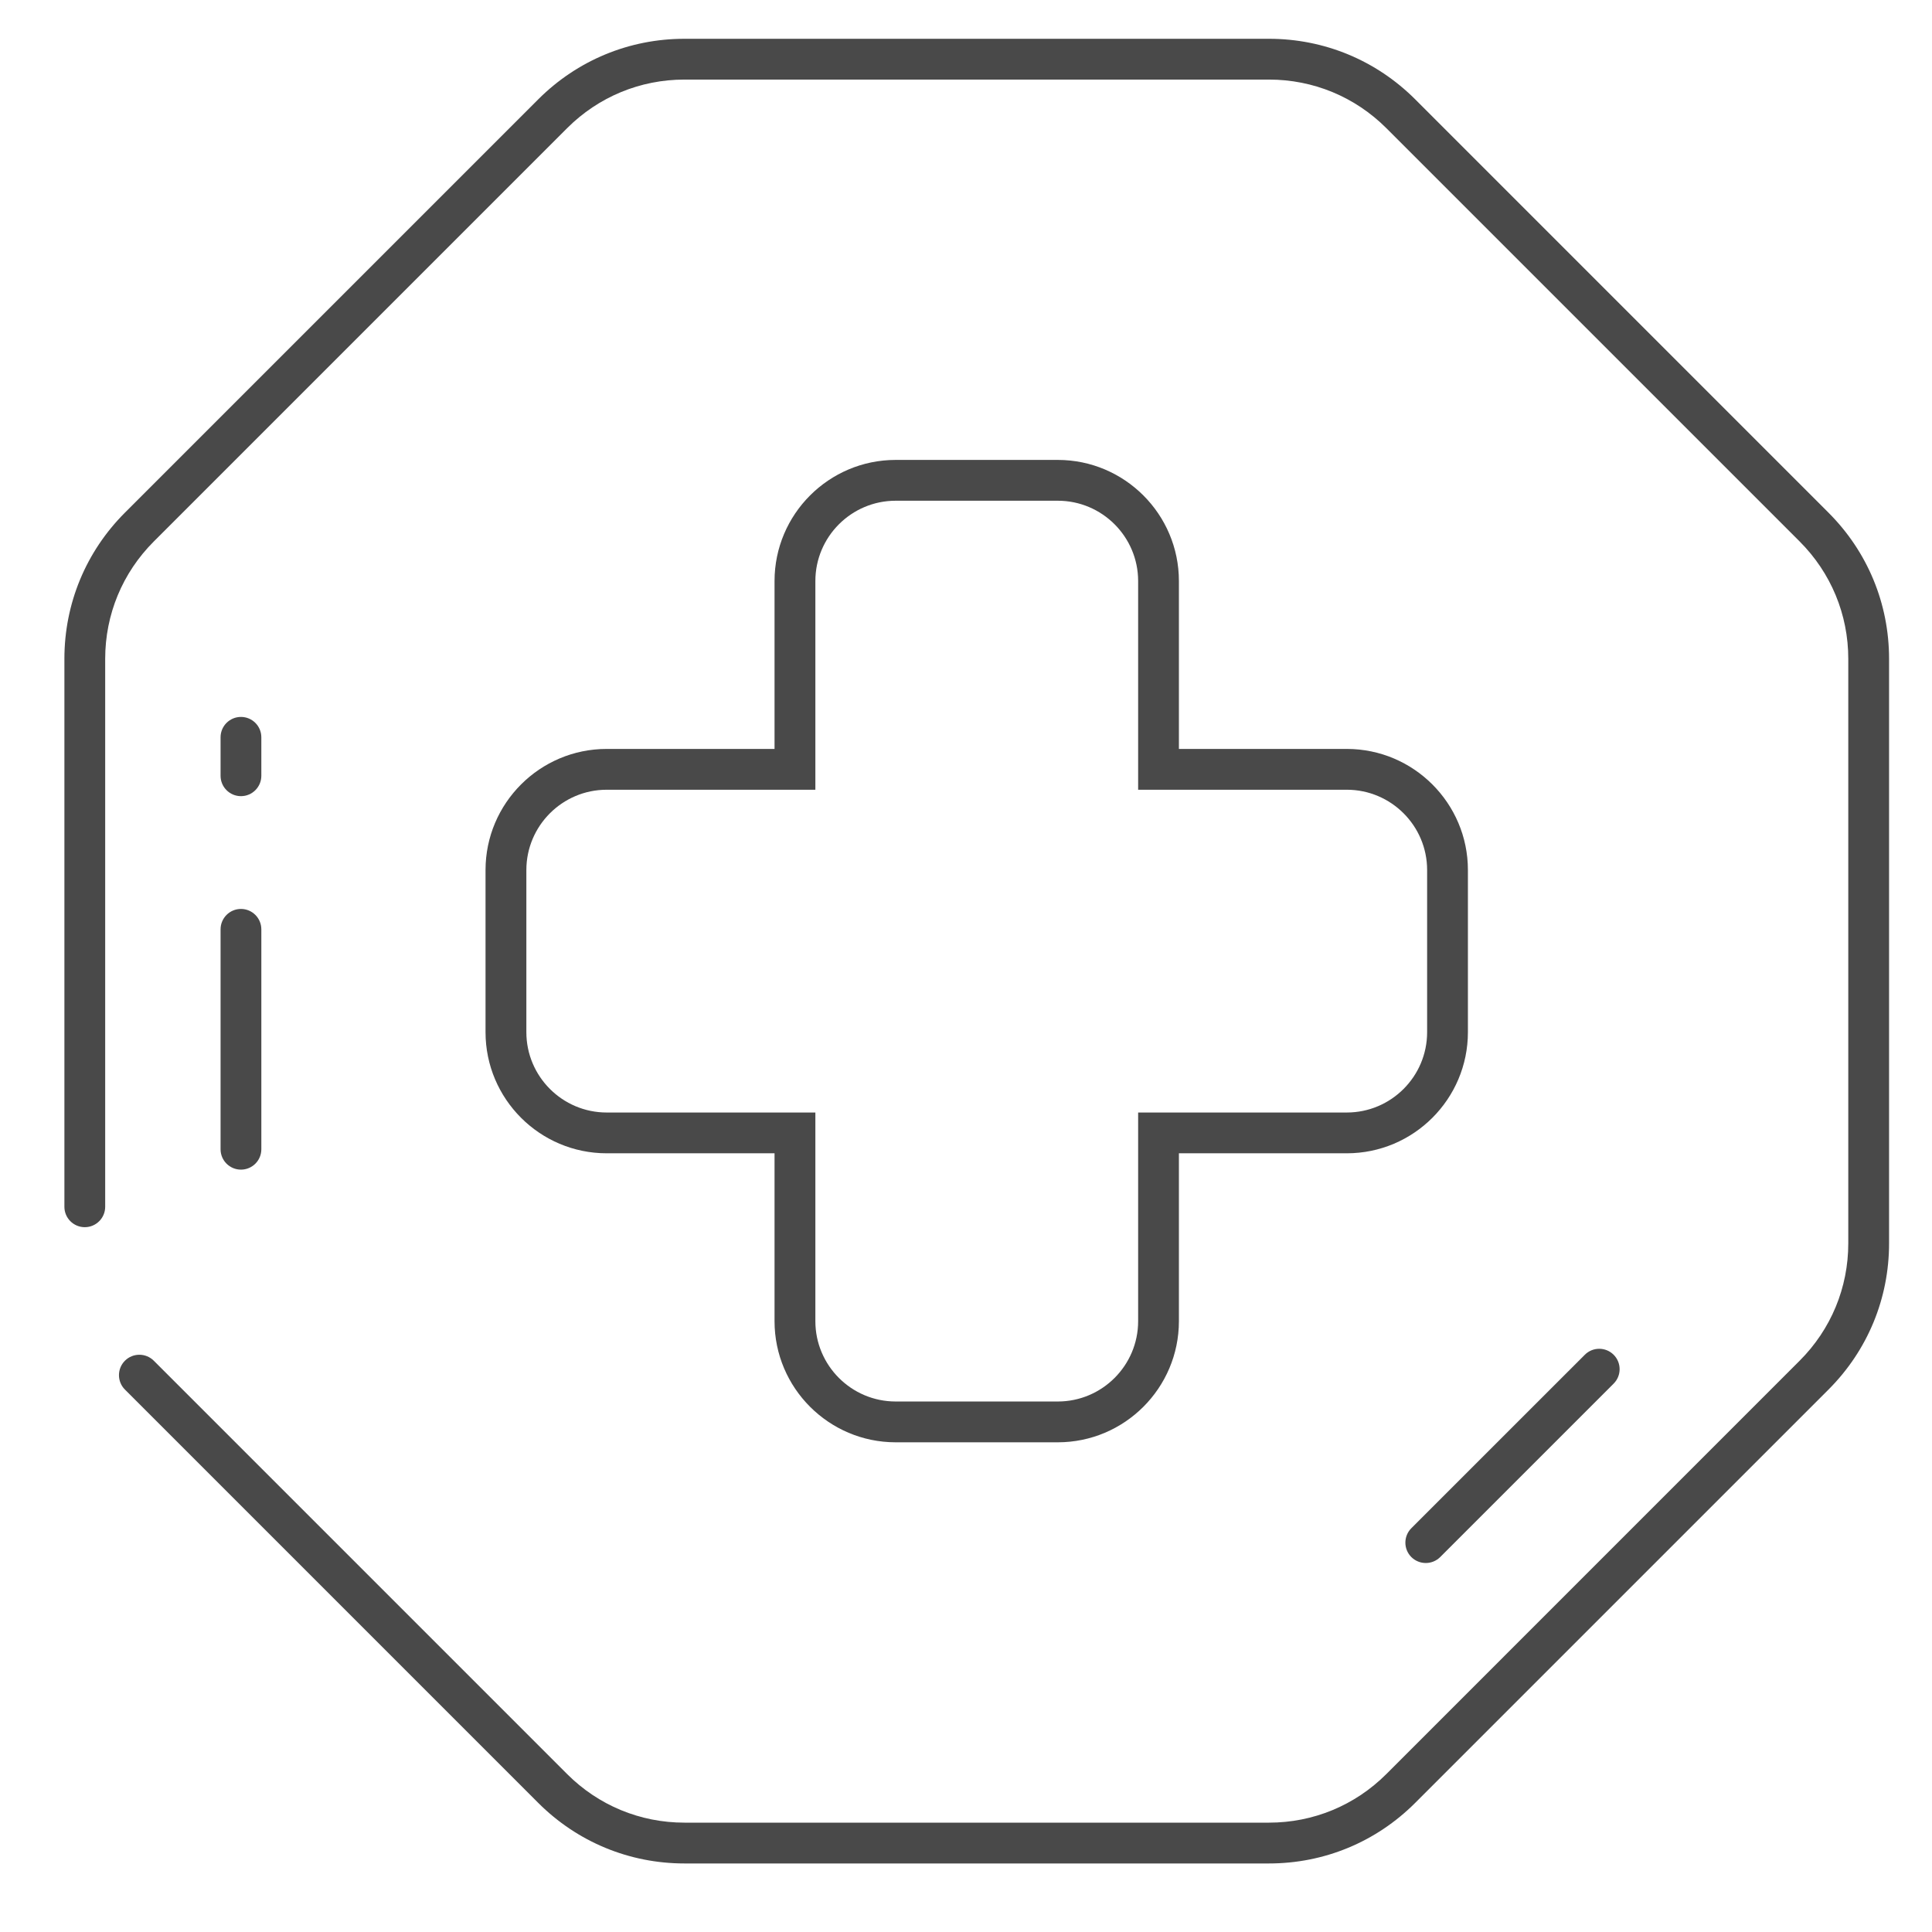
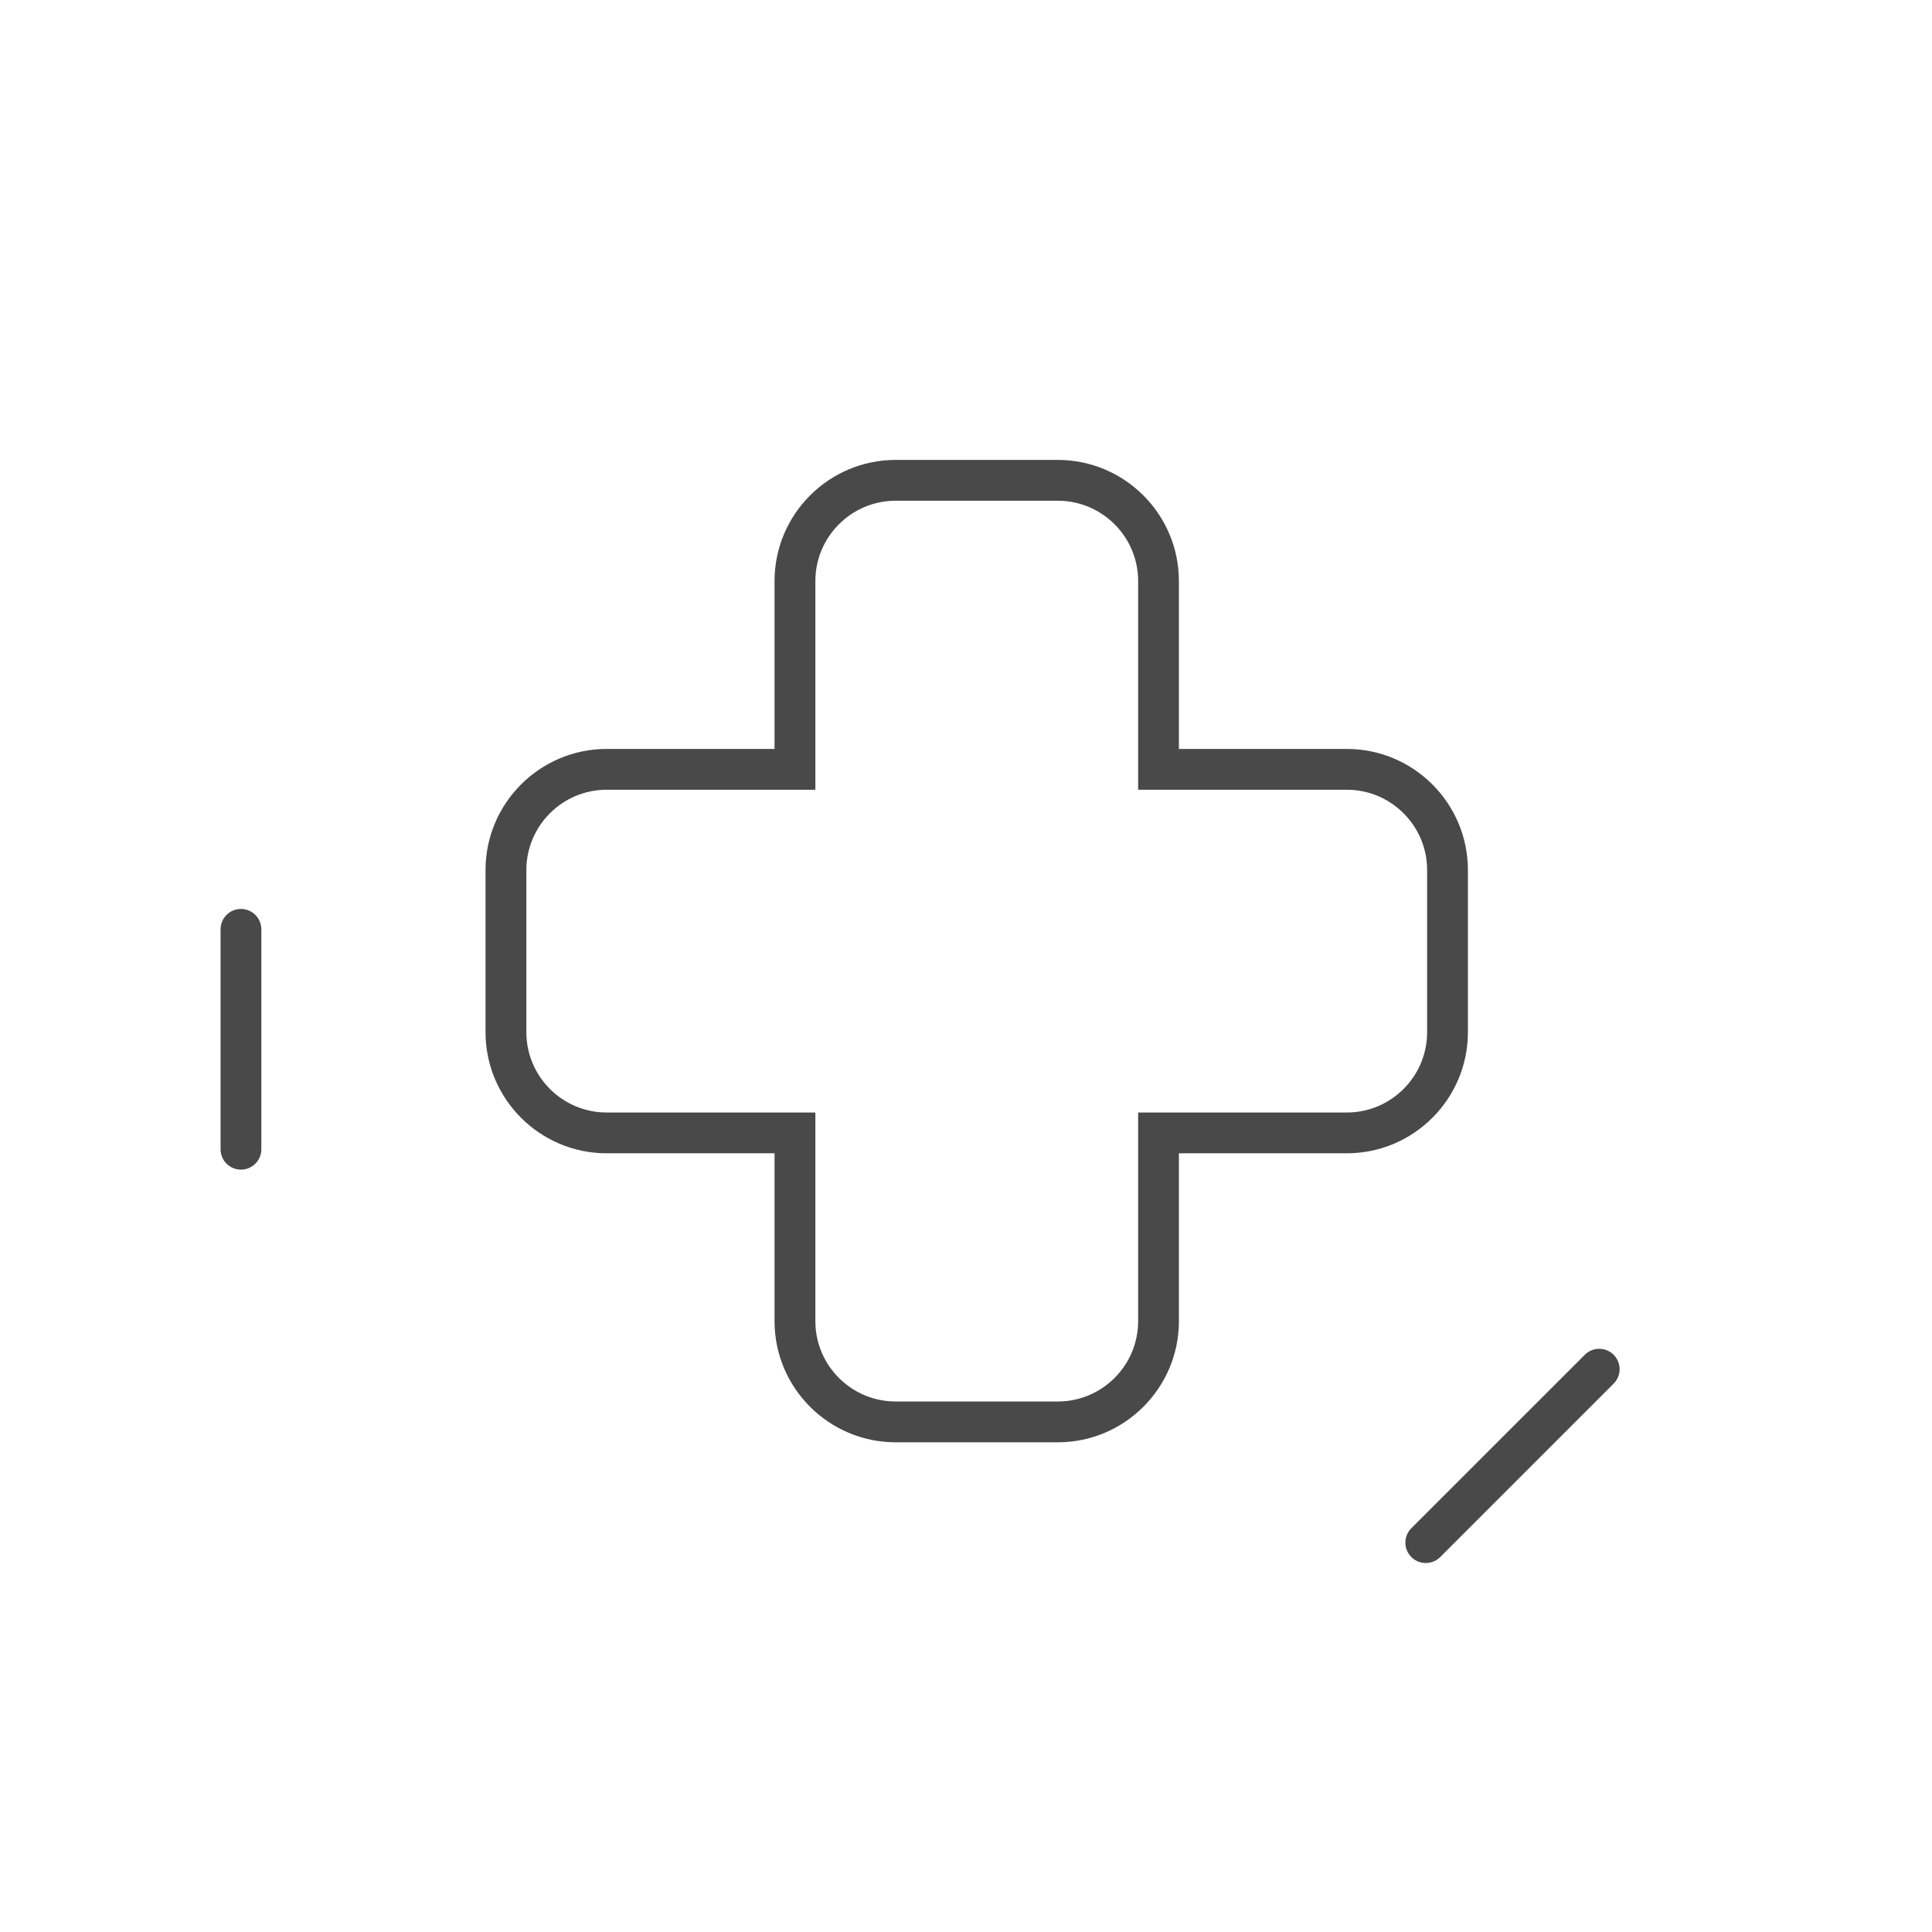
<svg xmlns="http://www.w3.org/2000/svg" version="1.1" id="Warstwa_1" x="0px" y="0px" width="90px" height="90px" viewBox="0 0 90 90" xml:space="preserve">
  <g>
    <g>
-       <path fill="#494949" d="M59.114,86.807H31.885c-2.572,0-4.991-1.002-6.811-2.821L5.82,64.732c-0.371-0.371-0.371-0.973,0-1.345    c0.371-0.37,0.973-0.37,1.344,0l19.254,19.255c1.461,1.46,3.402,2.264,5.467,2.264h27.229c2.065,0,4.007-0.804,5.468-2.264    l19.253-19.255c1.46-1.46,2.265-3.401,2.265-5.466V30.692c0-2.065-0.805-4.007-2.265-5.468L64.582,5.971    c-1.461-1.46-3.402-2.264-5.468-2.264H31.885c-2.064,0-4.006,0.804-5.467,2.264L7.164,25.225C5.703,26.686,4.9,28.627,4.9,30.692    v25.525c0,0.524-0.426,0.95-0.95,0.95S3,56.742,3,56.218V30.692c0-2.573,1.001-4.991,2.82-6.811L25.074,4.627    c1.82-1.818,4.238-2.82,6.811-2.82h27.229c2.573,0,4.991,1.002,6.811,2.82l19.253,19.255C86.998,25.701,88,28.119,88,30.692    v27.229c0,2.572-1.002,4.99-2.822,6.811L65.925,83.985C64.105,85.805,61.688,86.807,59.114,86.807z" />
-     </g>
+       </g>
    <g>
      <path fill="#494949" d="M66.418,72.811c-0.242,0-0.486-0.092-0.672-0.277c-0.371-0.371-0.371-0.973,0-1.344l8.081-8.08    c0.37-0.371,0.972-0.371,1.343,0s0.371,0.973,0,1.344l-8.08,8.08C66.904,72.719,66.661,72.811,66.418,72.811z" />
    </g>
    <g>
      <g>
        <path fill="#494949" d="M11.225,54.486c-0.525,0-0.95-0.425-0.95-0.949V43.293c0-0.525,0.425-0.951,0.95-0.951     c0.524,0,0.949,0.426,0.949,0.951v10.244C12.174,54.062,11.749,54.486,11.225,54.486z" />
      </g>
      <g>
-         <path fill="#494949" d="M11.225,37.088c-0.525,0-0.95-0.426-0.95-0.949v-1.793c0-0.524,0.425-0.949,0.95-0.949     c0.524,0,0.949,0.425,0.949,0.949v1.793C12.174,36.662,11.749,37.088,11.225,37.088z" />
-       </g>
+         </g>
    </g>
  </g>
  <g>
    <path fill="#494949" d="M49.276,67.188h-7.553c-3.11,0-5.642-2.531-5.642-5.643v-7.82h-7.82c-3.111,0-5.643-2.53-5.643-5.642V40.53   c0-3.11,2.531-5.642,5.643-5.642h7.82v-7.82c0-3.111,2.531-5.643,5.642-5.643h7.553c3.11,0,5.642,2.531,5.642,5.643v7.82h7.82   c3.111,0,5.643,2.531,5.643,5.642v7.553c0,3.111-2.531,5.642-5.643,5.642h-7.82v7.82C54.918,64.656,52.387,67.188,49.276,67.188z    M28.262,36.789c-2.063,0-3.742,1.678-3.742,3.741v7.553c0,2.063,1.679,3.742,3.742,3.742h9.721v9.72   c0,2.063,1.678,3.742,3.741,3.742h7.553c2.063,0,3.742-1.679,3.742-3.742v-9.72h9.72c2.063,0,3.742-1.679,3.742-3.742V40.53   c0-2.063-1.679-3.741-3.742-3.741h-9.72v-9.721c0-2.063-1.679-3.742-3.742-3.742h-7.553c-2.063,0-3.741,1.679-3.741,3.742v9.721   H28.262z" />
  </g>
</svg>